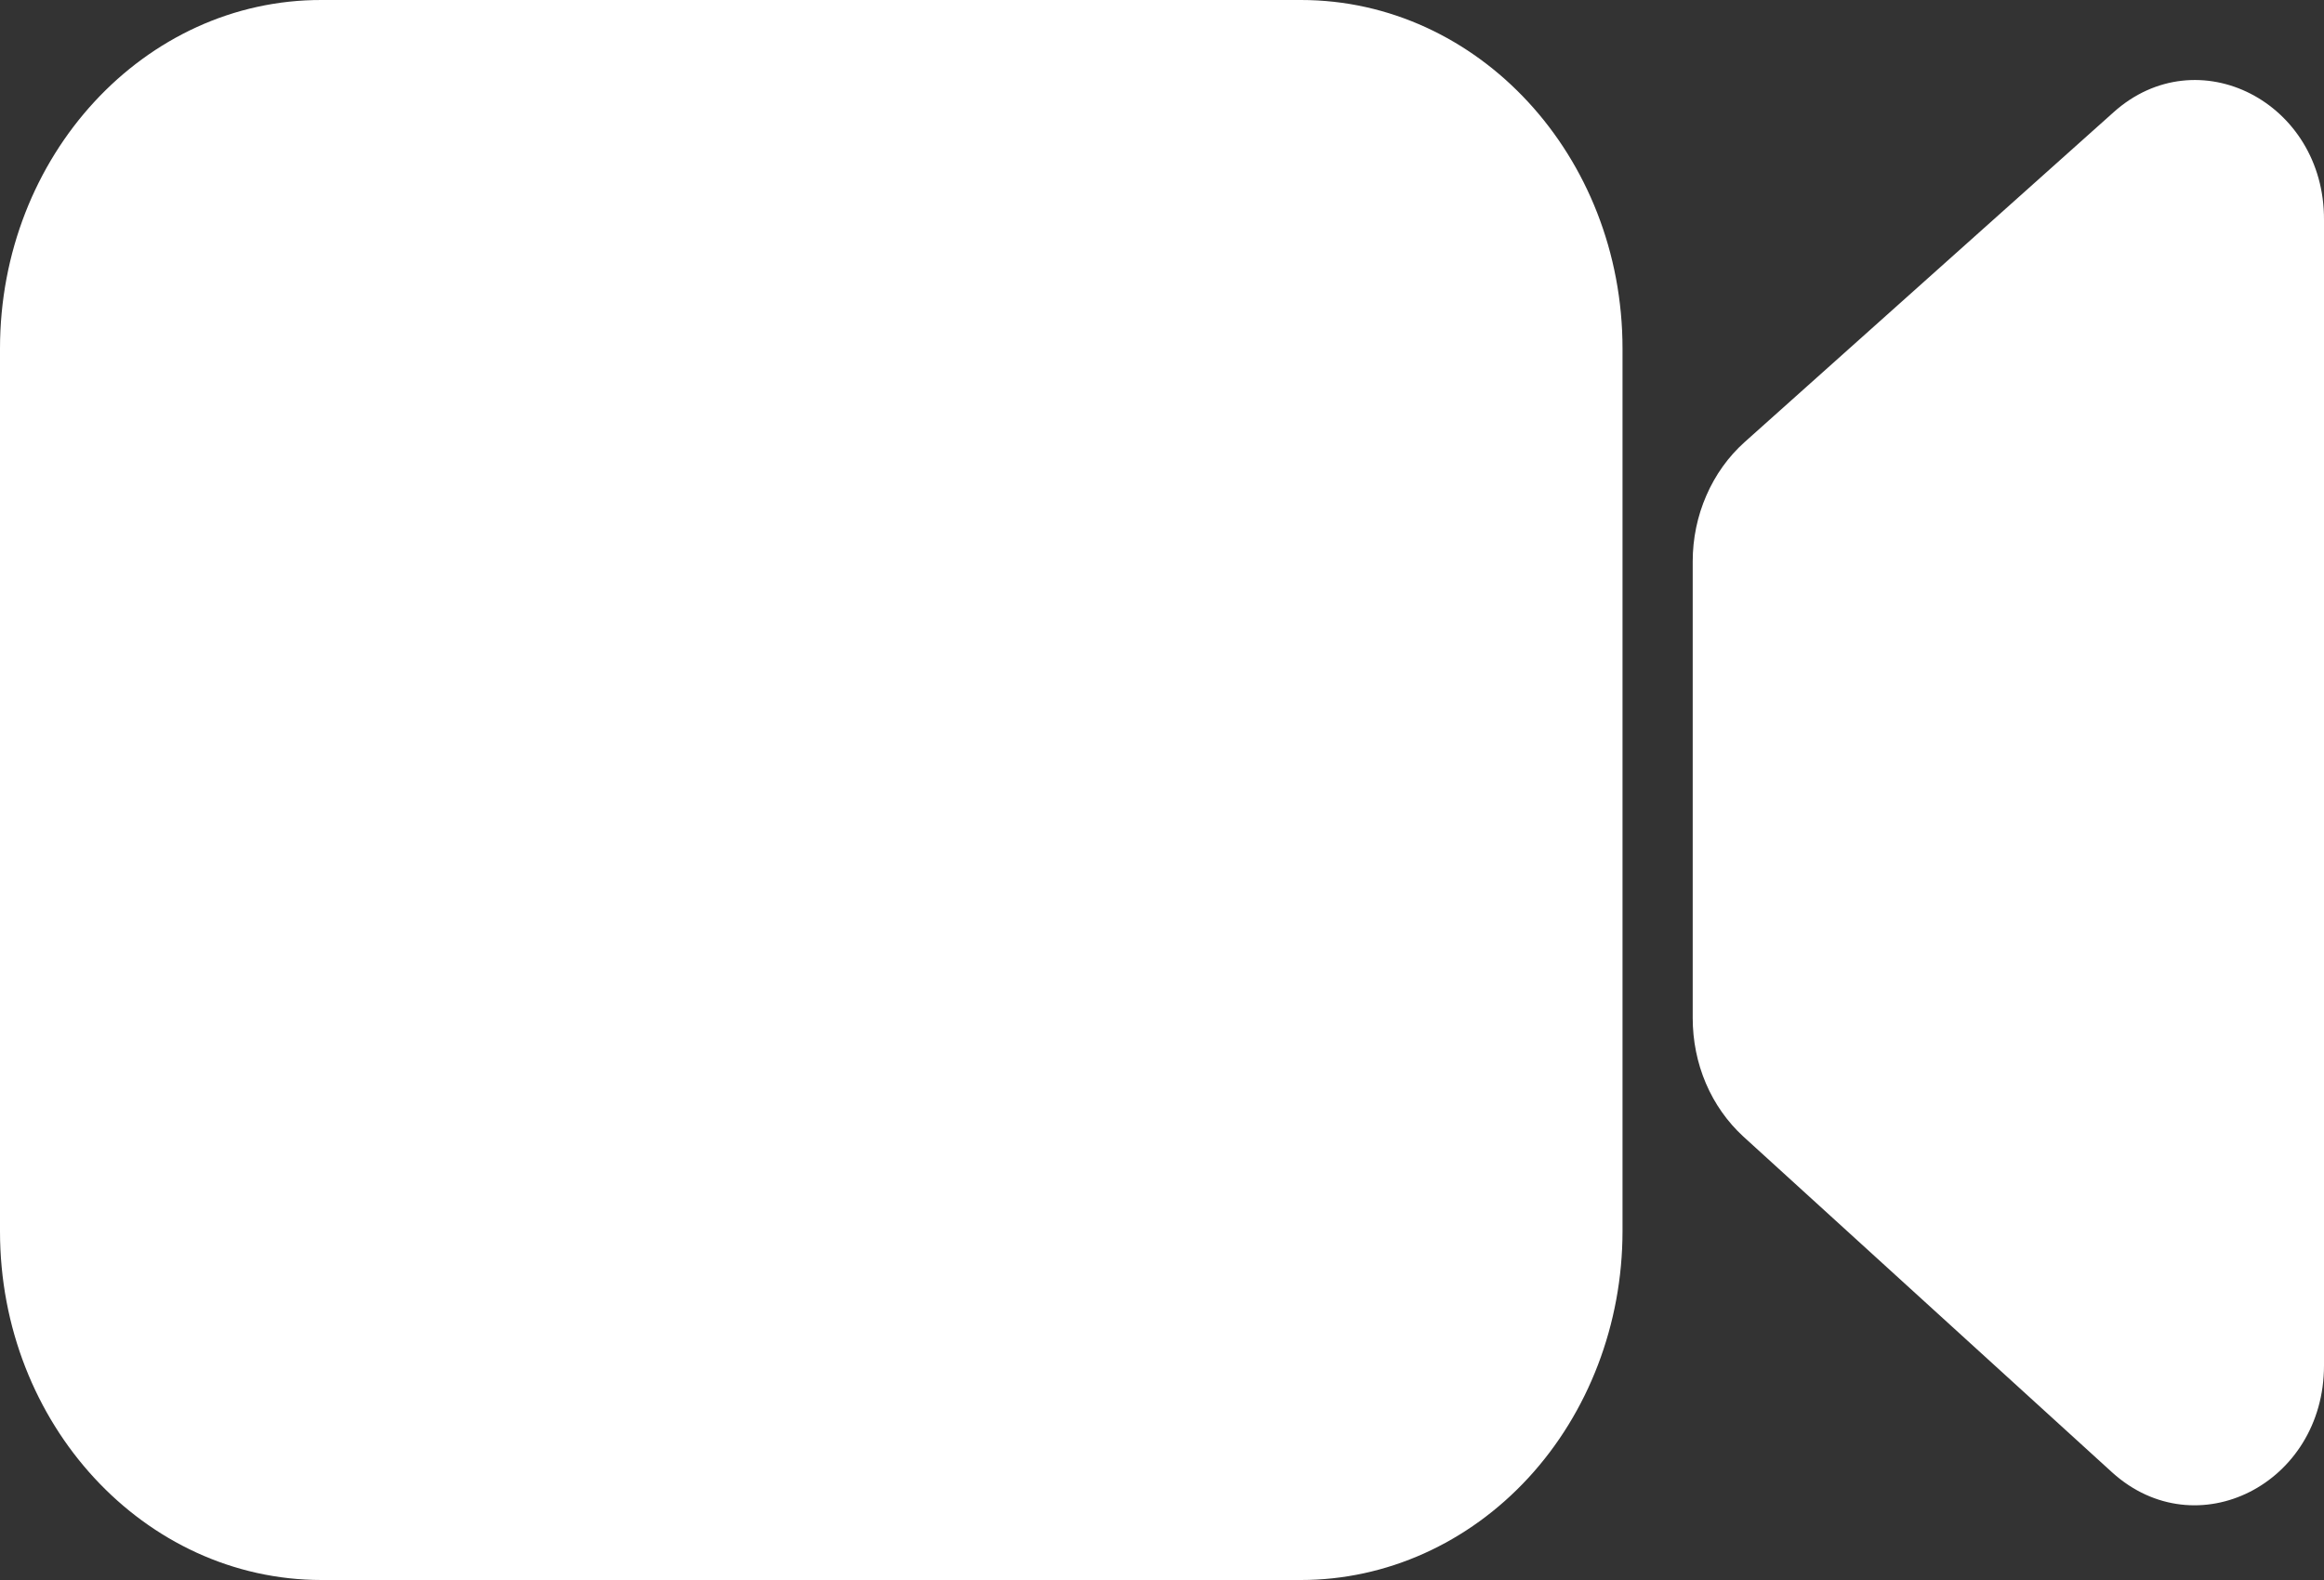
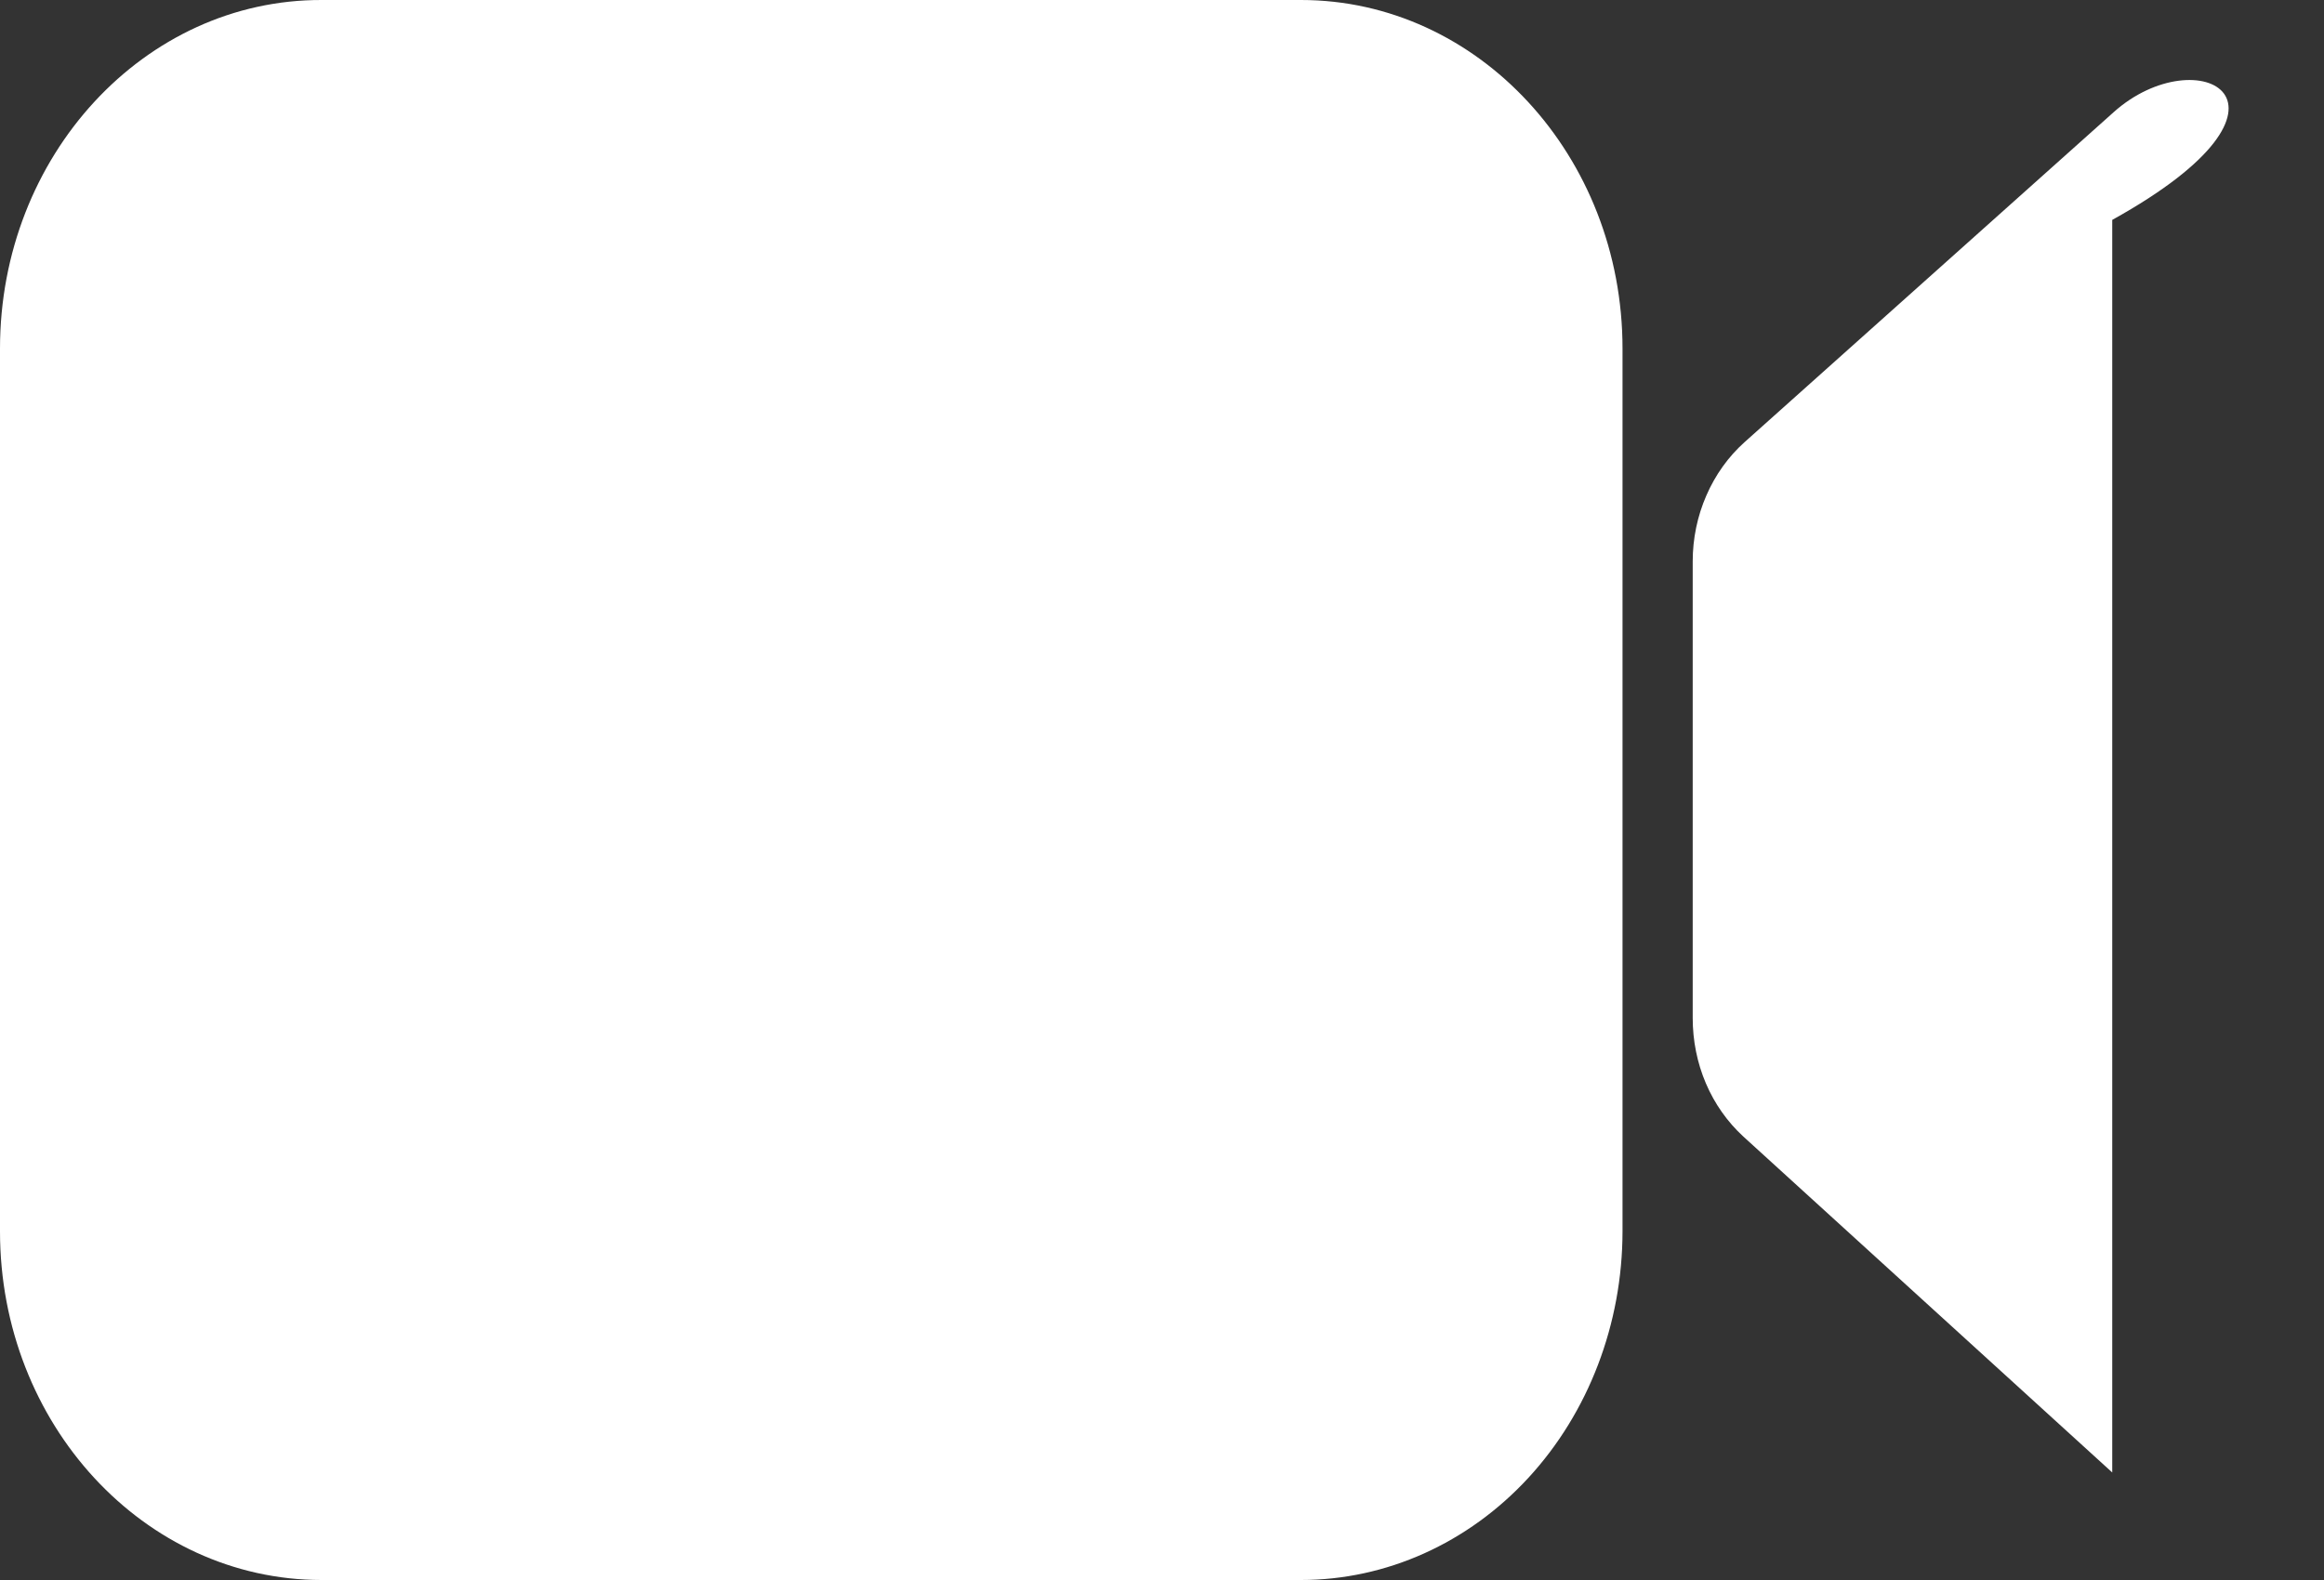
<svg xmlns="http://www.w3.org/2000/svg" width="25" height="17" viewBox="0 0 25 17" fill="none">
  <rect x="0" y="0" width="25" height="17" fill="#333333" stroke="none" />
-   <path d="M0 3.751V13.249C0 15.323 1.553 17 3.459 17H13.995C14.912 17 15.792 16.605 16.441 15.901C17.089 15.198 17.453 14.244 17.454 13.249V3.751C17.454 1.677 15.901 1.90207e-05 13.995 1.90207e-05H3.464C1.553 -0.007 0 1.677 0 3.751ZM22.735 1.209L18.766 4.758C18.592 4.914 18.452 5.11 18.356 5.331C18.259 5.553 18.209 5.795 18.209 6.039V10.954C18.209 11.197 18.257 11.437 18.351 11.657C18.445 11.877 18.583 12.072 18.754 12.229L22.722 15.843C23.628 16.662 25 15.966 25 14.692V2.366C25.006 1.099 23.639 0.396 22.735 1.209Z" fill="white" />
+   <path d="M0 3.751V13.249C0 15.323 1.553 17 3.459 17H13.995C14.912 17 15.792 16.605 16.441 15.901C17.089 15.198 17.453 14.244 17.454 13.249V3.751C17.454 1.677 15.901 1.90207e-05 13.995 1.90207e-05H3.464C1.553 -0.007 0 1.677 0 3.751ZM22.735 1.209L18.766 4.758C18.592 4.914 18.452 5.11 18.356 5.331C18.259 5.553 18.209 5.795 18.209 6.039V10.954C18.209 11.197 18.257 11.437 18.351 11.657C18.445 11.877 18.583 12.072 18.754 12.229L22.722 15.843V2.366C25.006 1.099 23.639 0.396 22.735 1.209Z" fill="white" />
</svg>